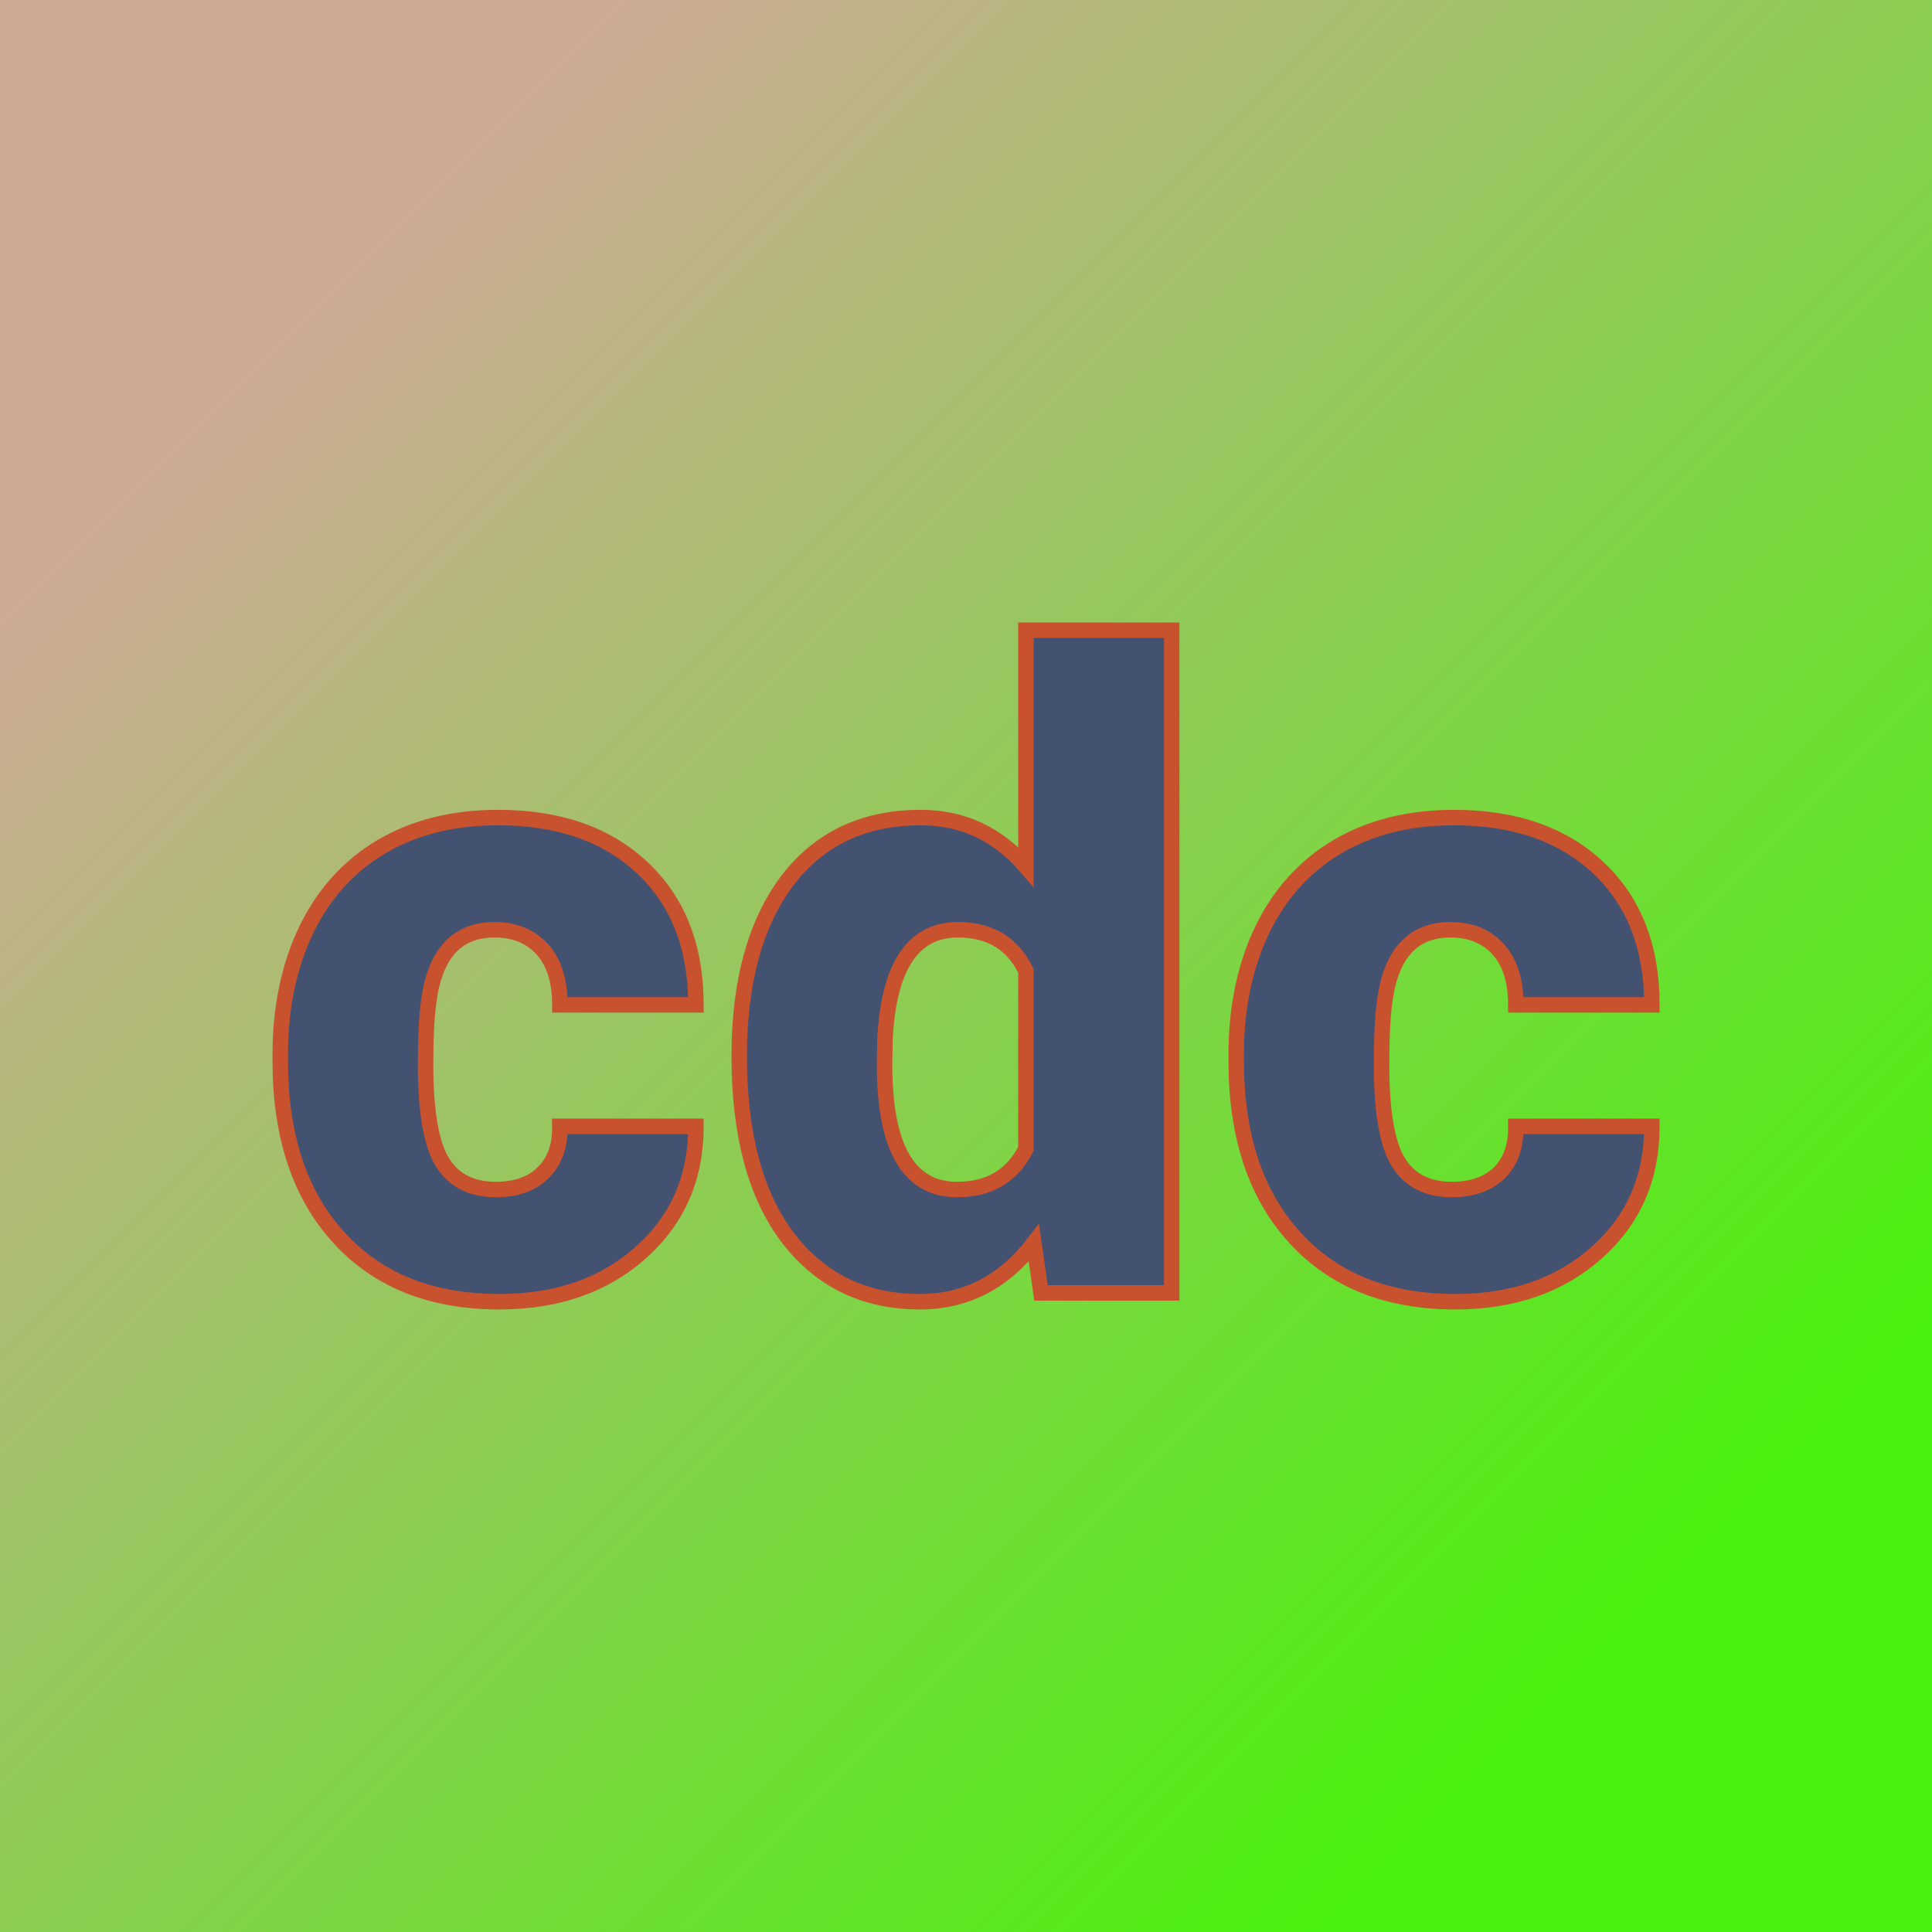
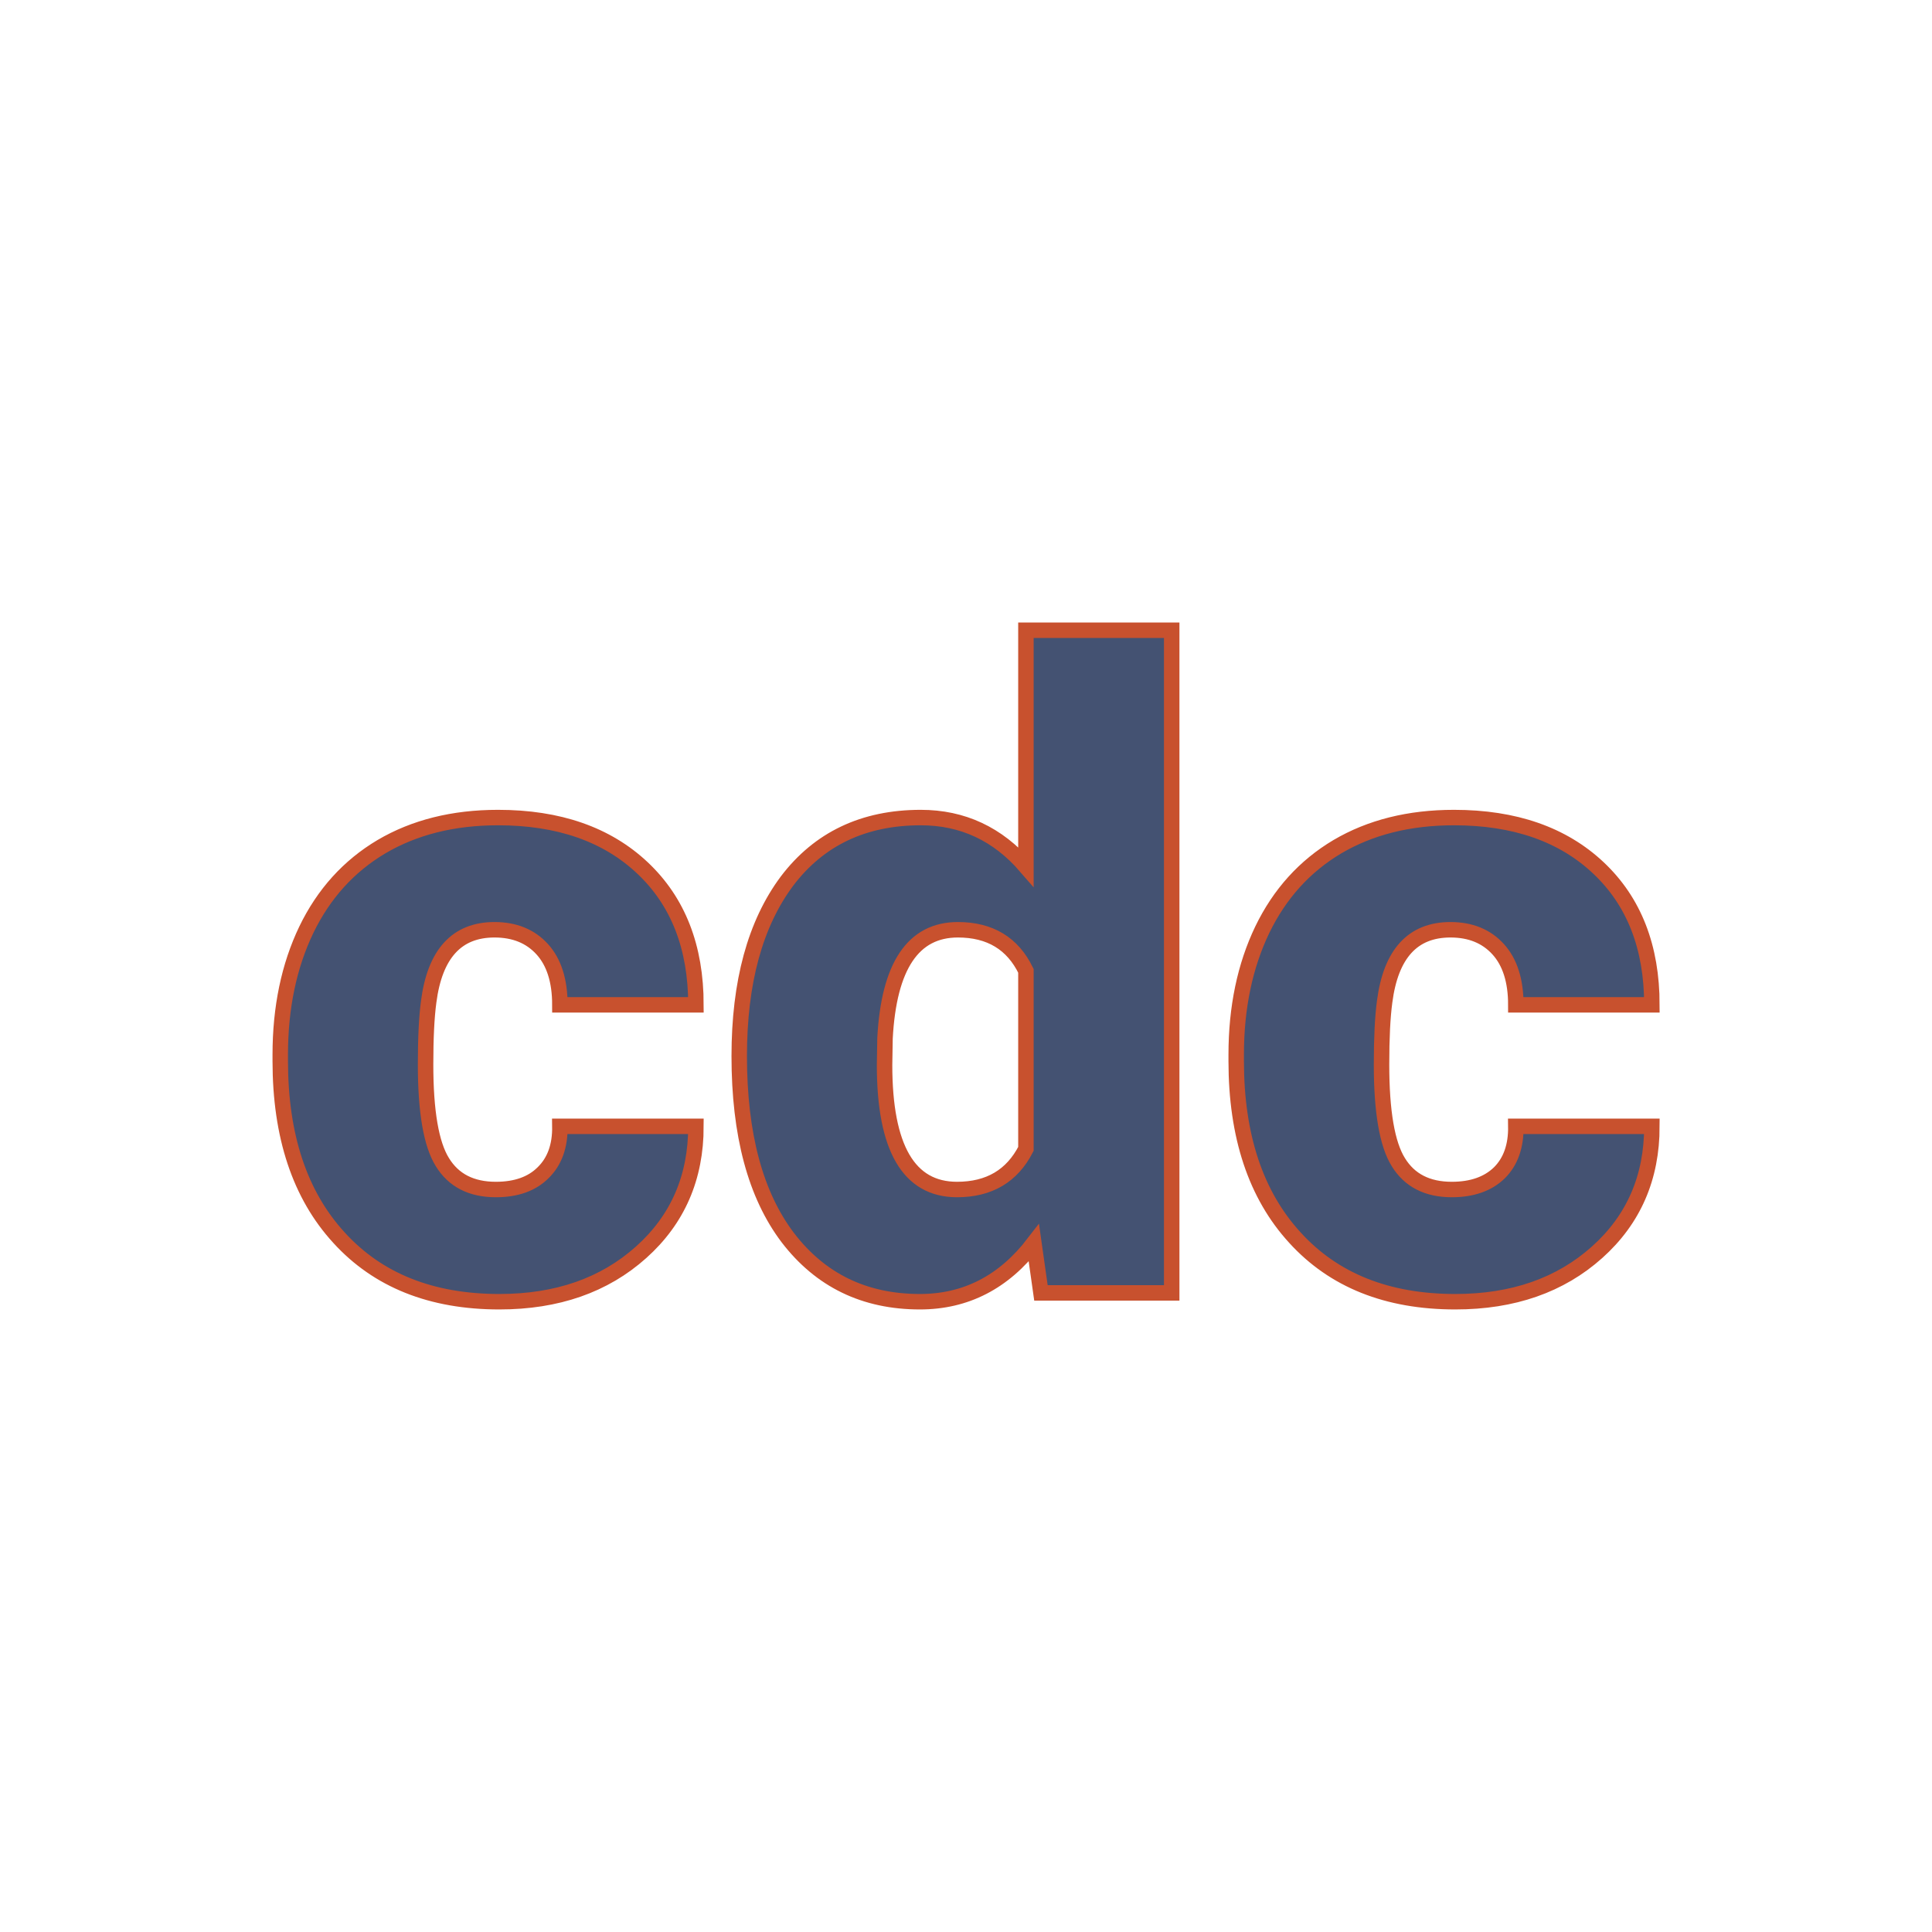
<svg xmlns="http://www.w3.org/2000/svg" version="1.1" viewBox="0 0 200 200">
-   <rect width="200" height="200" fill="url('#gradient')" />
  <defs>
    <linearGradient id="gradient" gradientTransform="rotate(45 0.5 0.5)">
      <stop offset="0%" stop-color="#ceaa96" />
      <stop offset="100%" stop-color="#49f10e" />
    </linearGradient>
  </defs>
  <g>
    <g fill="#445272" transform="matrix(4.573,0,0,4.573,26.679,133.839)" stroke="#c8512e" stroke-width="0.35">
      <path d="M5.39-2.34L5.39-2.34Q6.08-2.34 6.46-2.72Q6.85-3.10 6.84-3.77L6.84-3.77L9.92-3.77Q9.92-2.03 8.68-0.92Q7.43 0.20 5.47 0.20L5.47 0.20Q3.16 0.20 1.84-1.25Q0.51-2.70 0.51-5.25L0.51-5.25L0.51-5.39Q0.51-6.99 1.10-8.22Q1.69-9.44 2.80-10.10Q3.92-10.76 5.44-10.76L5.44-10.76Q7.50-10.76 8.71-9.62Q9.92-8.48 9.92-6.52L9.92-6.52L6.84-6.52Q6.84-7.34 6.44-7.78Q6.04-8.22 5.36-8.22L5.36-8.22Q4.08-8.22 3.87-6.59L3.87-6.59Q3.80-6.07 3.80-5.17L3.80-5.17Q3.80-3.57 4.18-2.96Q4.56-2.34 5.39-2.34ZM10.90-5.36L10.90-5.36Q10.90-7.87 11.98-9.32Q13.07-10.76 15.01-10.76L15.01-10.76Q16.43-10.76 17.39-9.65L17.39-9.65L17.39-15L20.69-15L20.69 0L17.73 0L17.57-1.13Q16.55 0.20 14.99 0.20L14.99 0.20Q13.11 0.20 12.00-1.25Q10.90-2.70 10.90-5.36ZM14.20-5.76L14.19-5.16Q14.19-2.34 15.83-2.34L15.83-2.34Q16.92-2.34 17.39-3.26L17.39-3.26L17.39-7.29Q16.94-8.22 15.85-8.22L15.85-8.22Q14.33-8.22 14.20-5.76L14.20-5.76ZM27.03-2.34L27.03-2.34Q27.72-2.34 28.11-2.72Q28.49-3.10 28.48-3.77L28.48-3.77L31.56-3.77Q31.56-2.03 30.32-0.92Q29.07 0.20 27.11 0.20L27.11 0.20Q24.80 0.20 23.48-1.25Q22.15-2.70 22.15-5.25L22.15-5.25L22.15-5.39Q22.15-6.99 22.74-8.22Q23.33-9.44 24.44-10.10Q25.56-10.76 27.08-10.76L27.08-10.76Q29.14-10.76 30.35-9.62Q31.56-8.48 31.56-6.52L31.56-6.52L28.48-6.52Q28.48-7.34 28.08-7.78Q27.68-8.22 27.00-8.22L27.00-8.22Q25.72-8.22 25.51-6.59L25.51-6.59Q25.44-6.07 25.44-5.17L25.44-5.17Q25.44-3.57 25.82-2.96Q26.20-2.34 27.03-2.34Z" />
    </g>
  </g>
</svg>